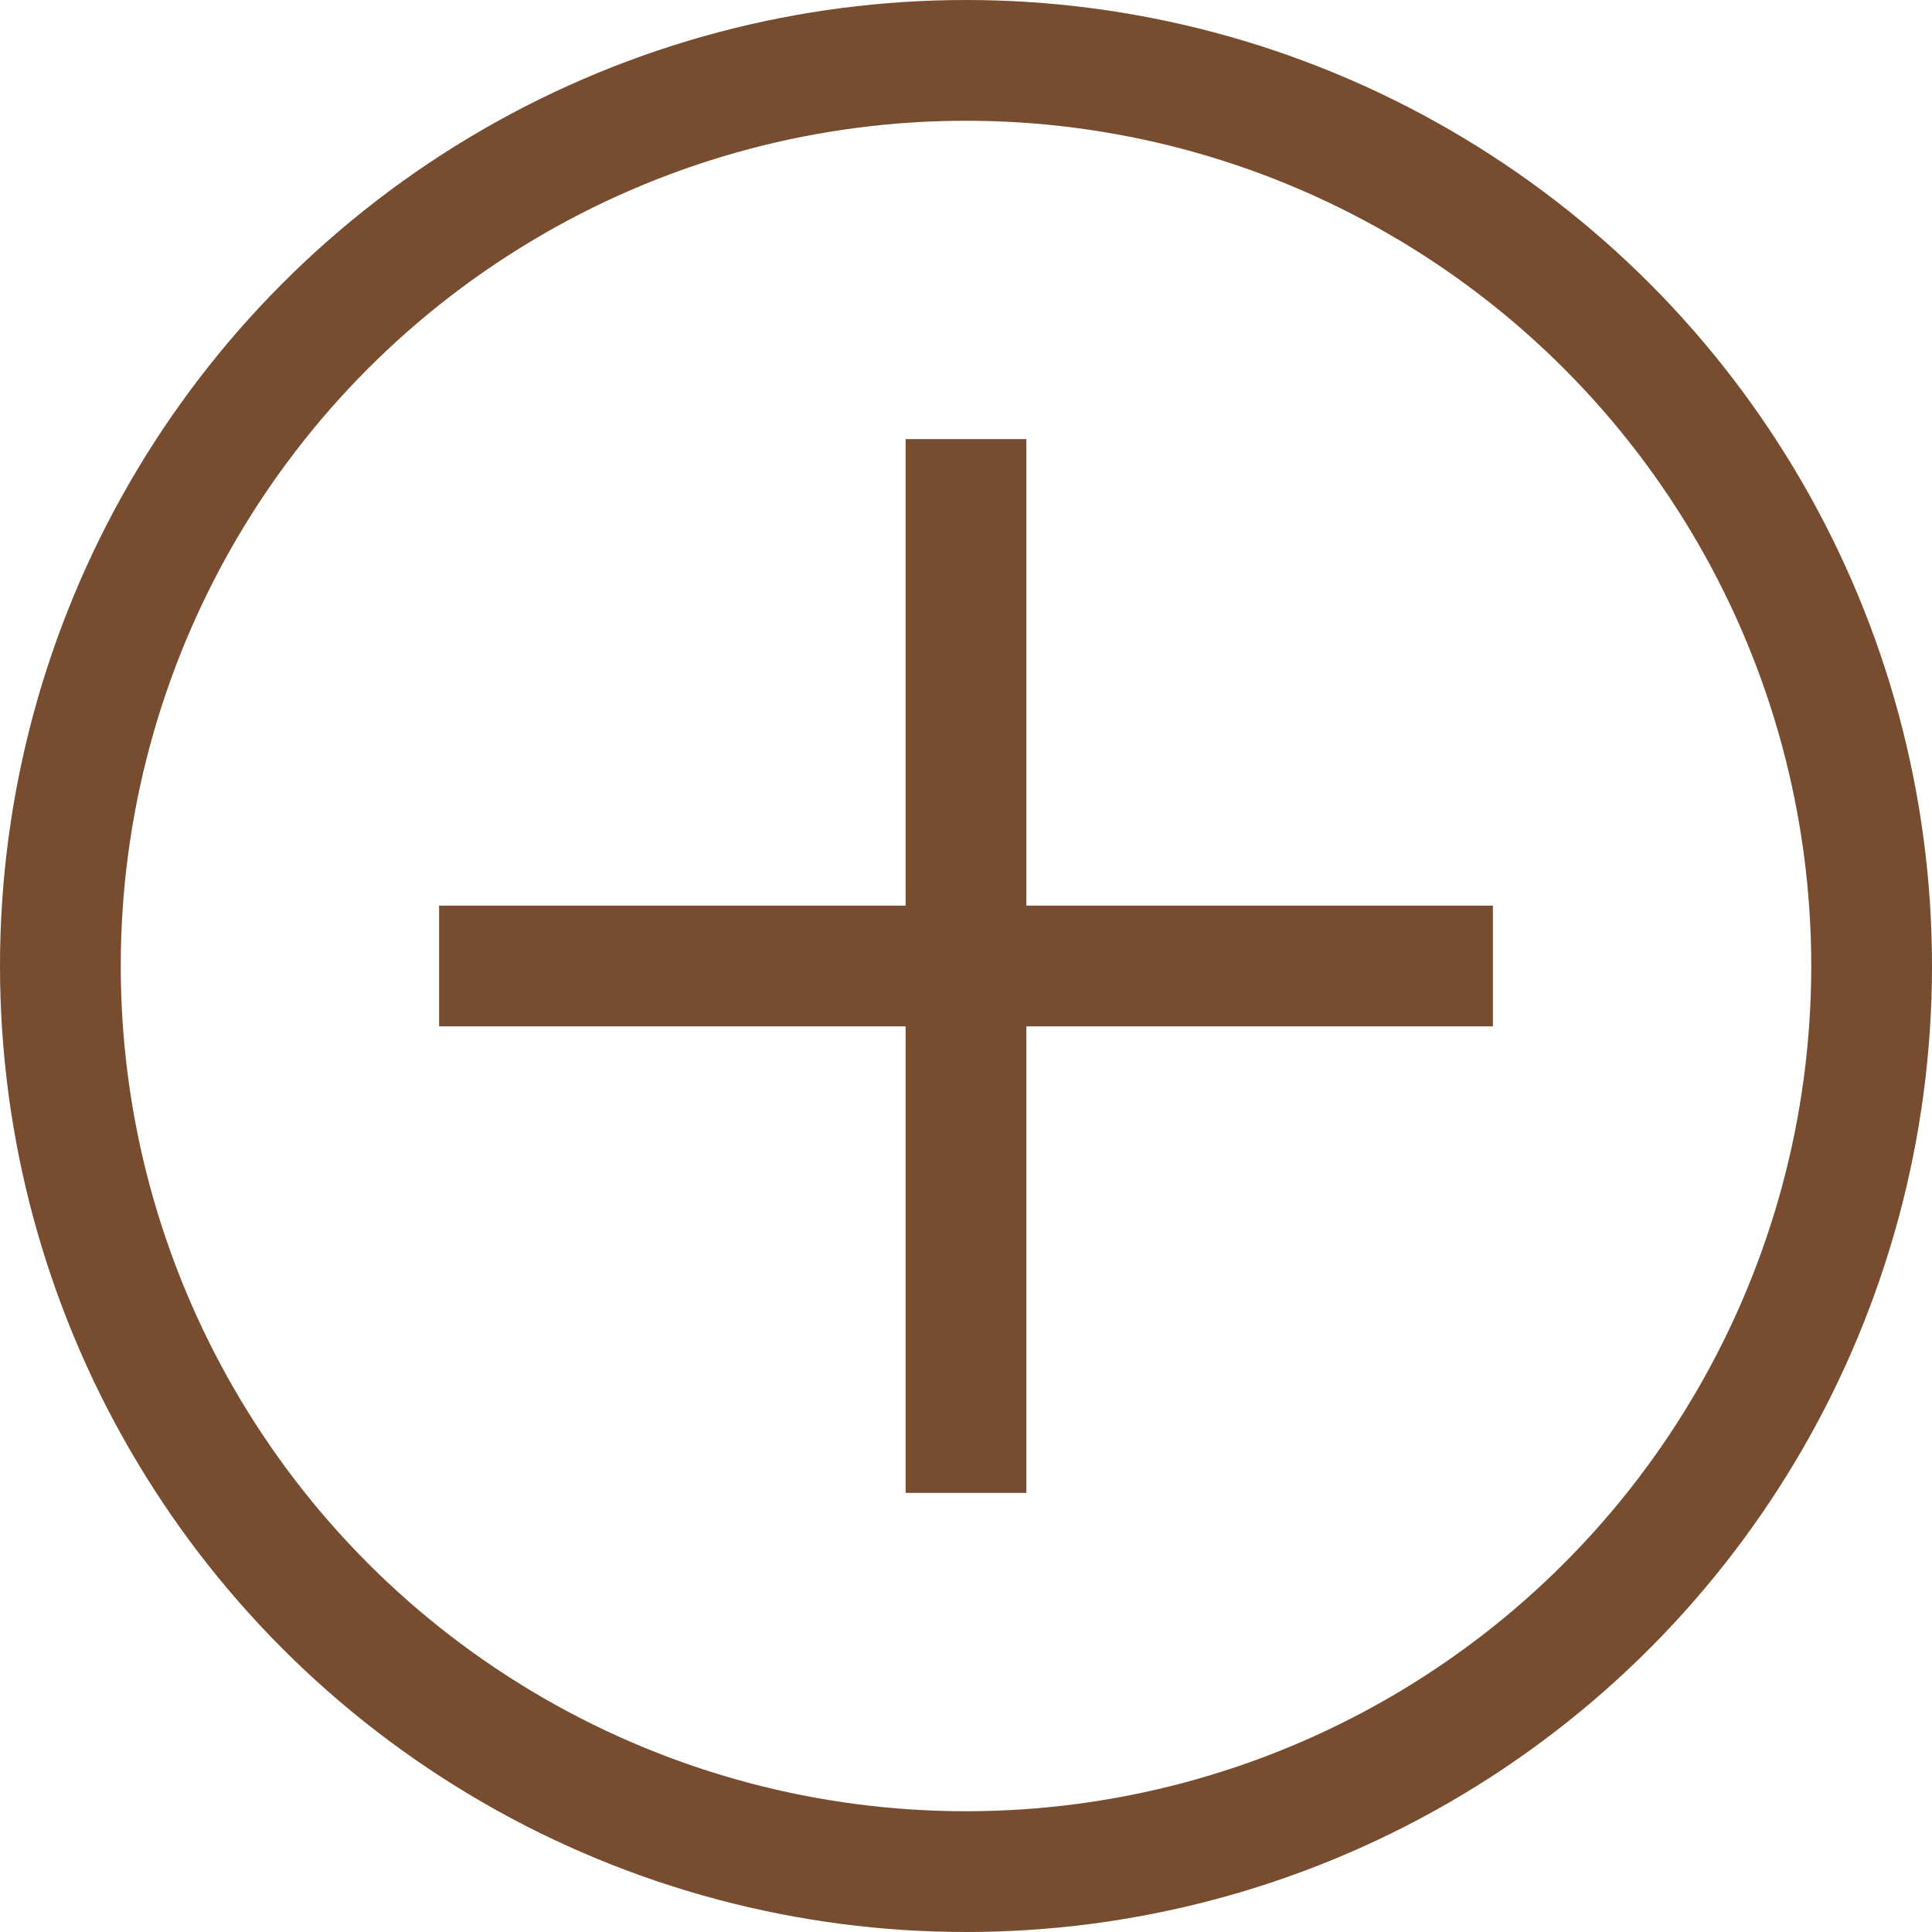
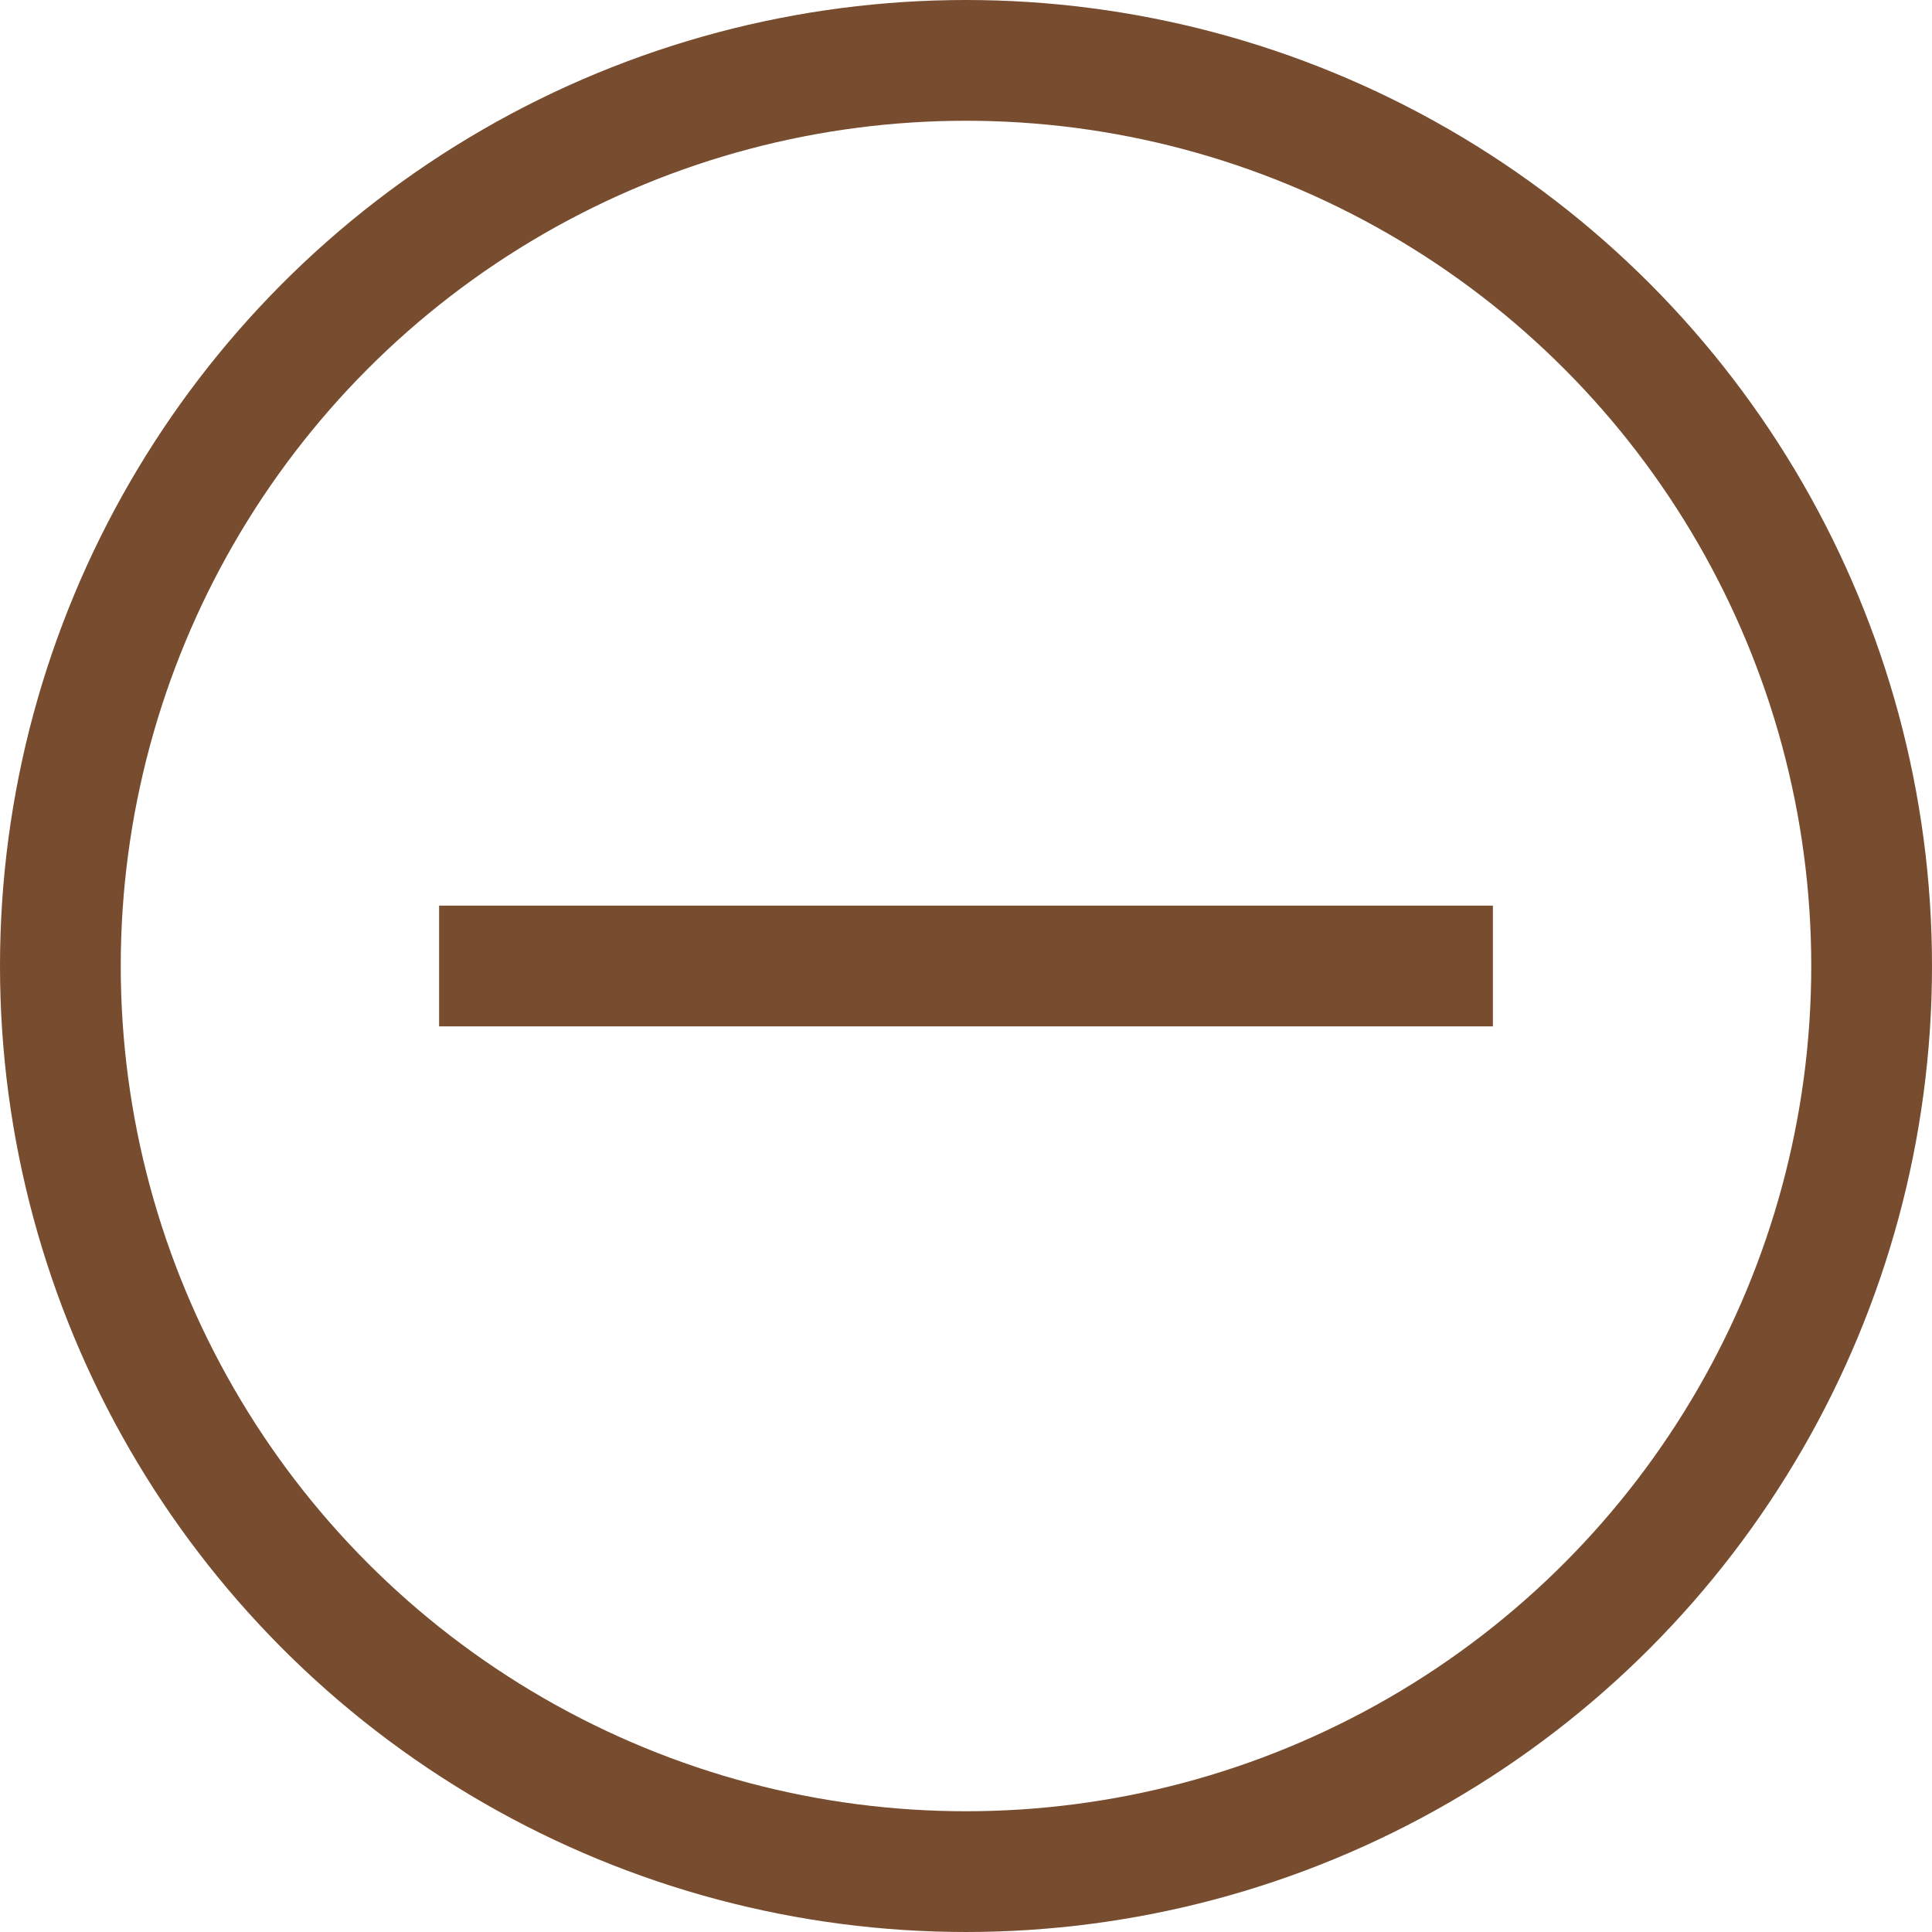
<svg xmlns="http://www.w3.org/2000/svg" width="32" height="32" viewBox="0 0 32 32" fill="none">
-   <path d="M16 7.273V24.727" stroke="#774C2F" stroke-width="2" />
  <path d="M7.273 16L24.727 16" stroke="#774C2F" stroke-width="2" />
  <circle cx="16" cy="16" r="15" stroke="#774C2F" stroke-width="2" />
</svg>